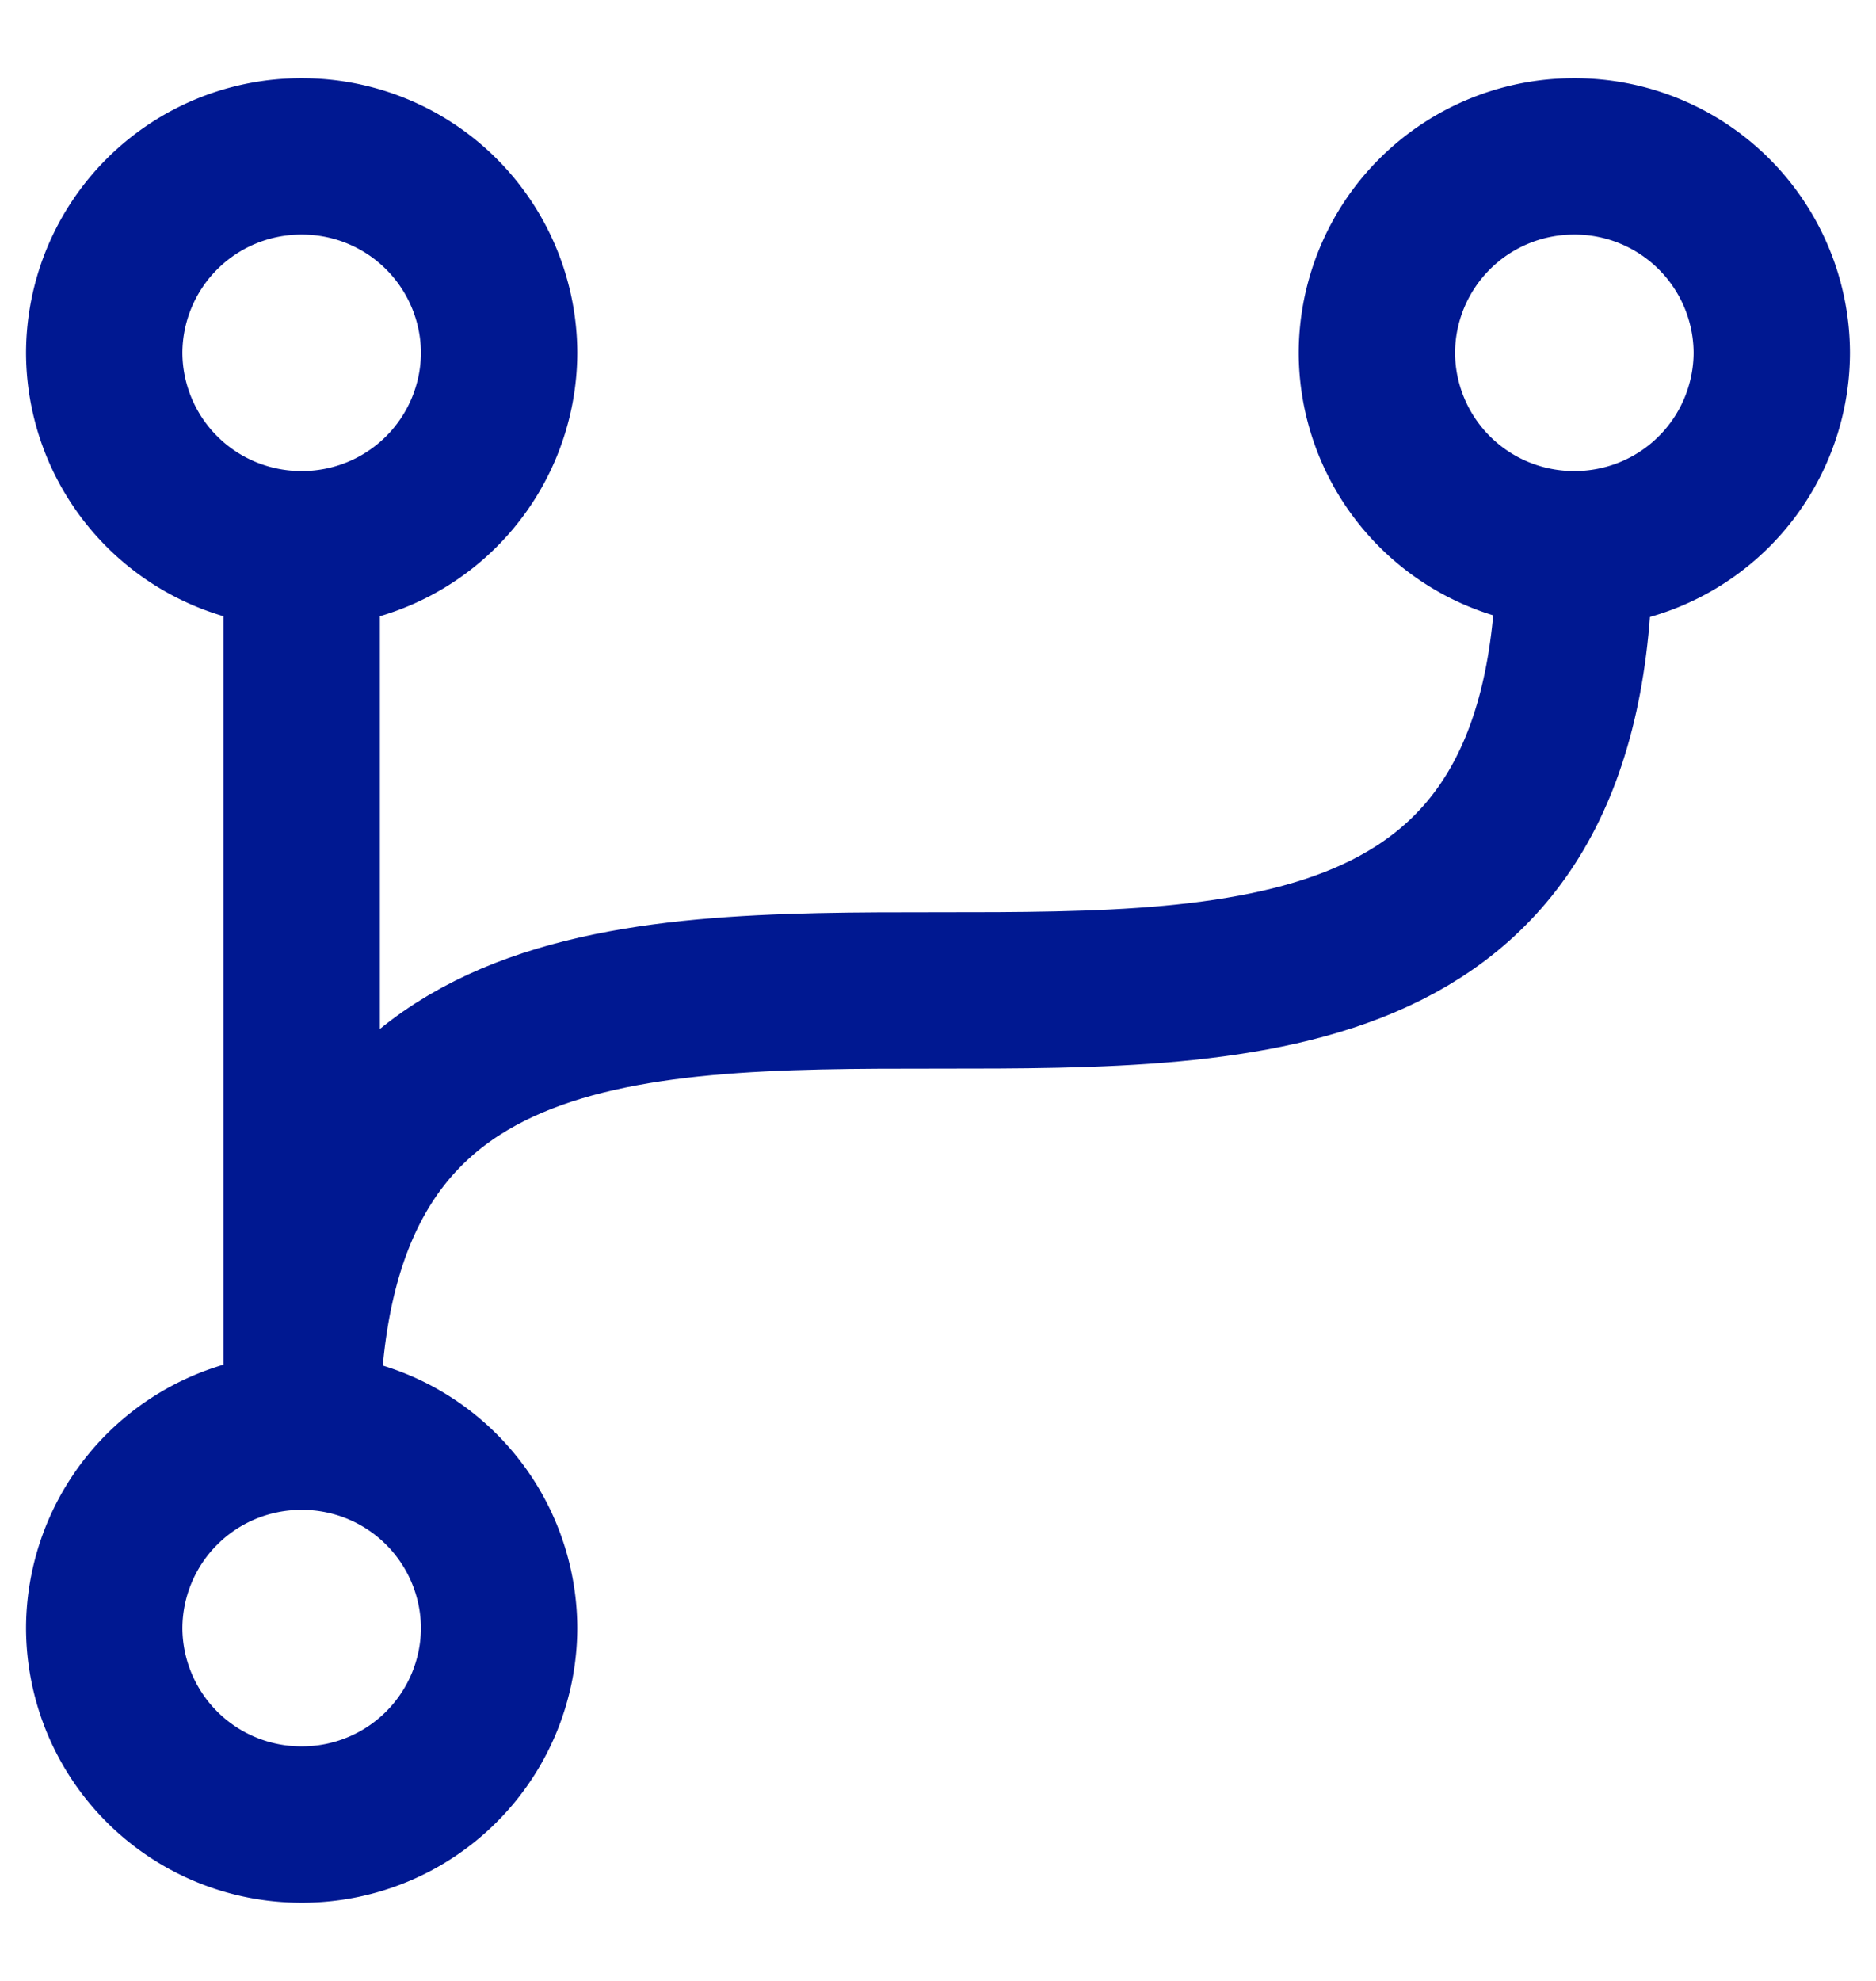
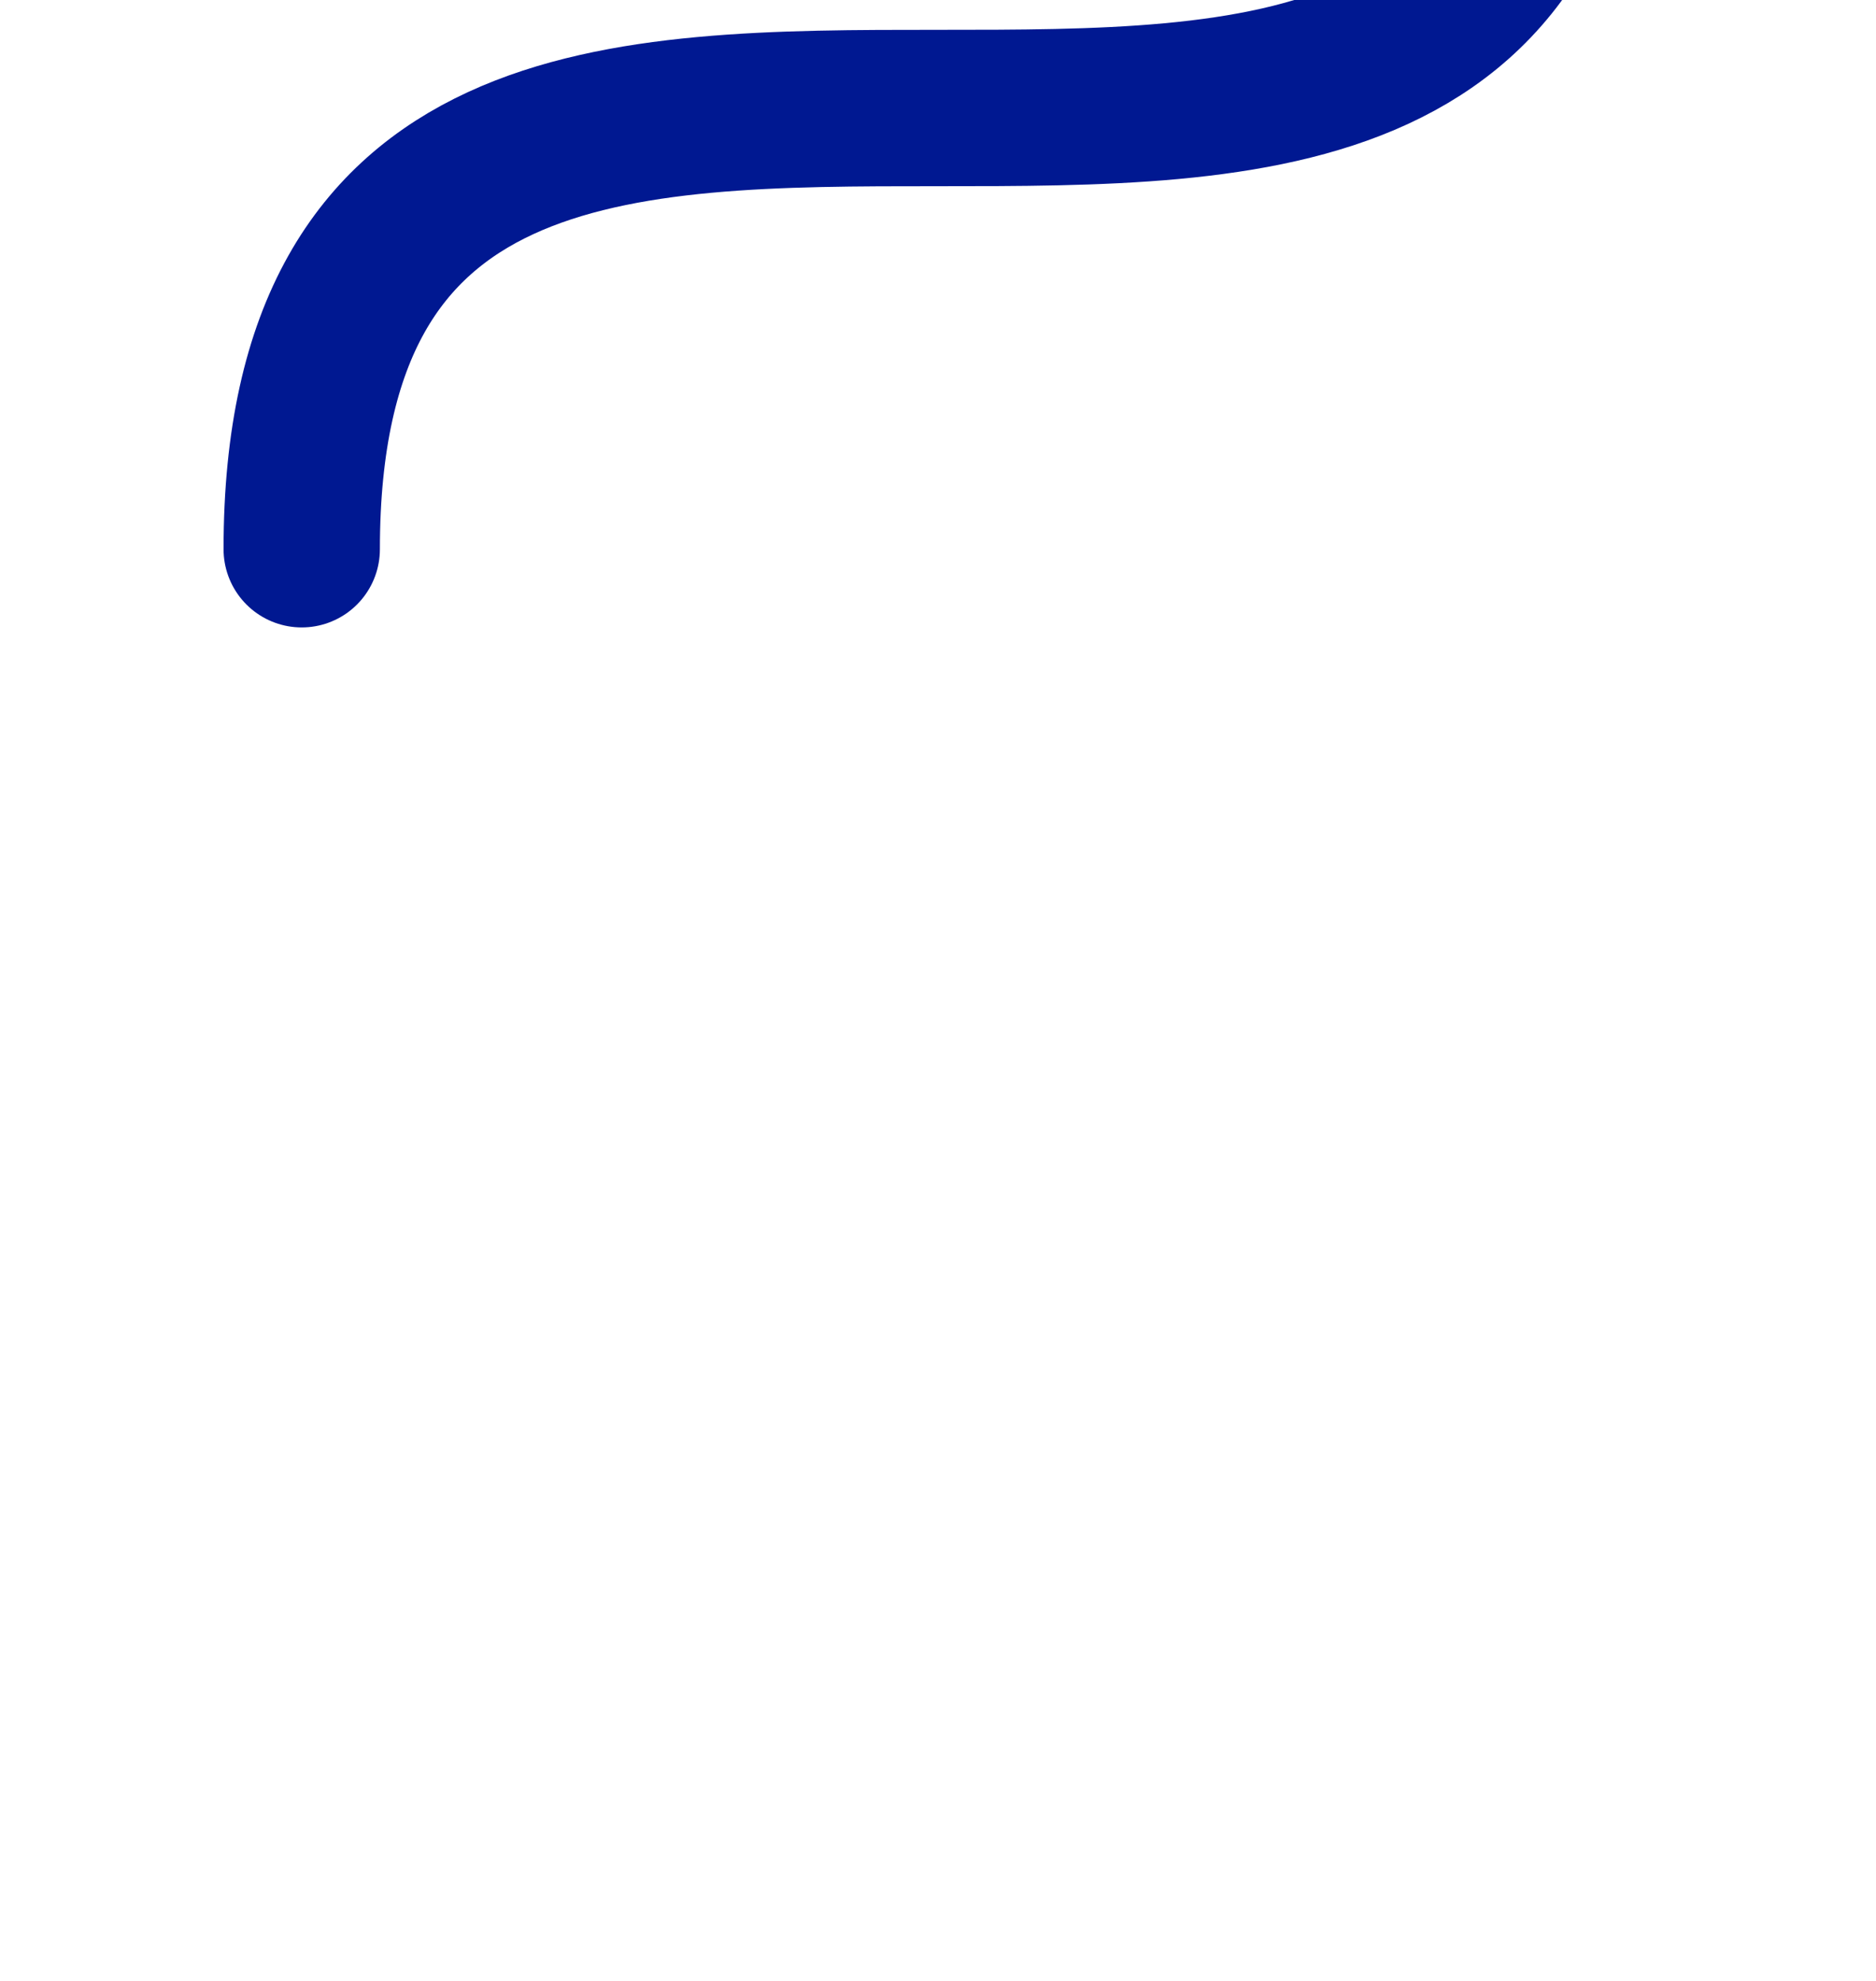
<svg xmlns="http://www.w3.org/2000/svg" width="18" height="19">
  <g fill="none" fill-rule="evenodd" stroke="#001891" stroke-linecap="round" stroke-width="1.5">
-     <path d="M4.789 3.384a1.89 1.89 0 0 1-1.894 1.884A1.89 1.89 0 0 1 1 3.384 1.89 1.89 0 0 1 2.895 1.5a1.89 1.89 0 0 1 1.894 1.884ZM17 3.384a1.89 1.89 0 0 1-1.894 1.884 1.89 1.89 0 0 1-1.895-1.884A1.89 1.89 0 0 1 15.106 1.5 1.89 1.89 0 0 1 17 3.384ZM4.789 15.616A1.89 1.89 0 0 1 2.895 17.5 1.89 1.89 0 0 1 1 15.616a1.89 1.89 0 0 1 1.895-1.884 1.89 1.89 0 0 1 1.894 1.884Z" />
-     <path d="M2.895 5.268v8.464c0-8.464 12.21 0 12.21-8.464" />
+     <path d="M2.895 5.268c0-8.464 12.21 0 12.21-8.464" />
  </g>
</svg>